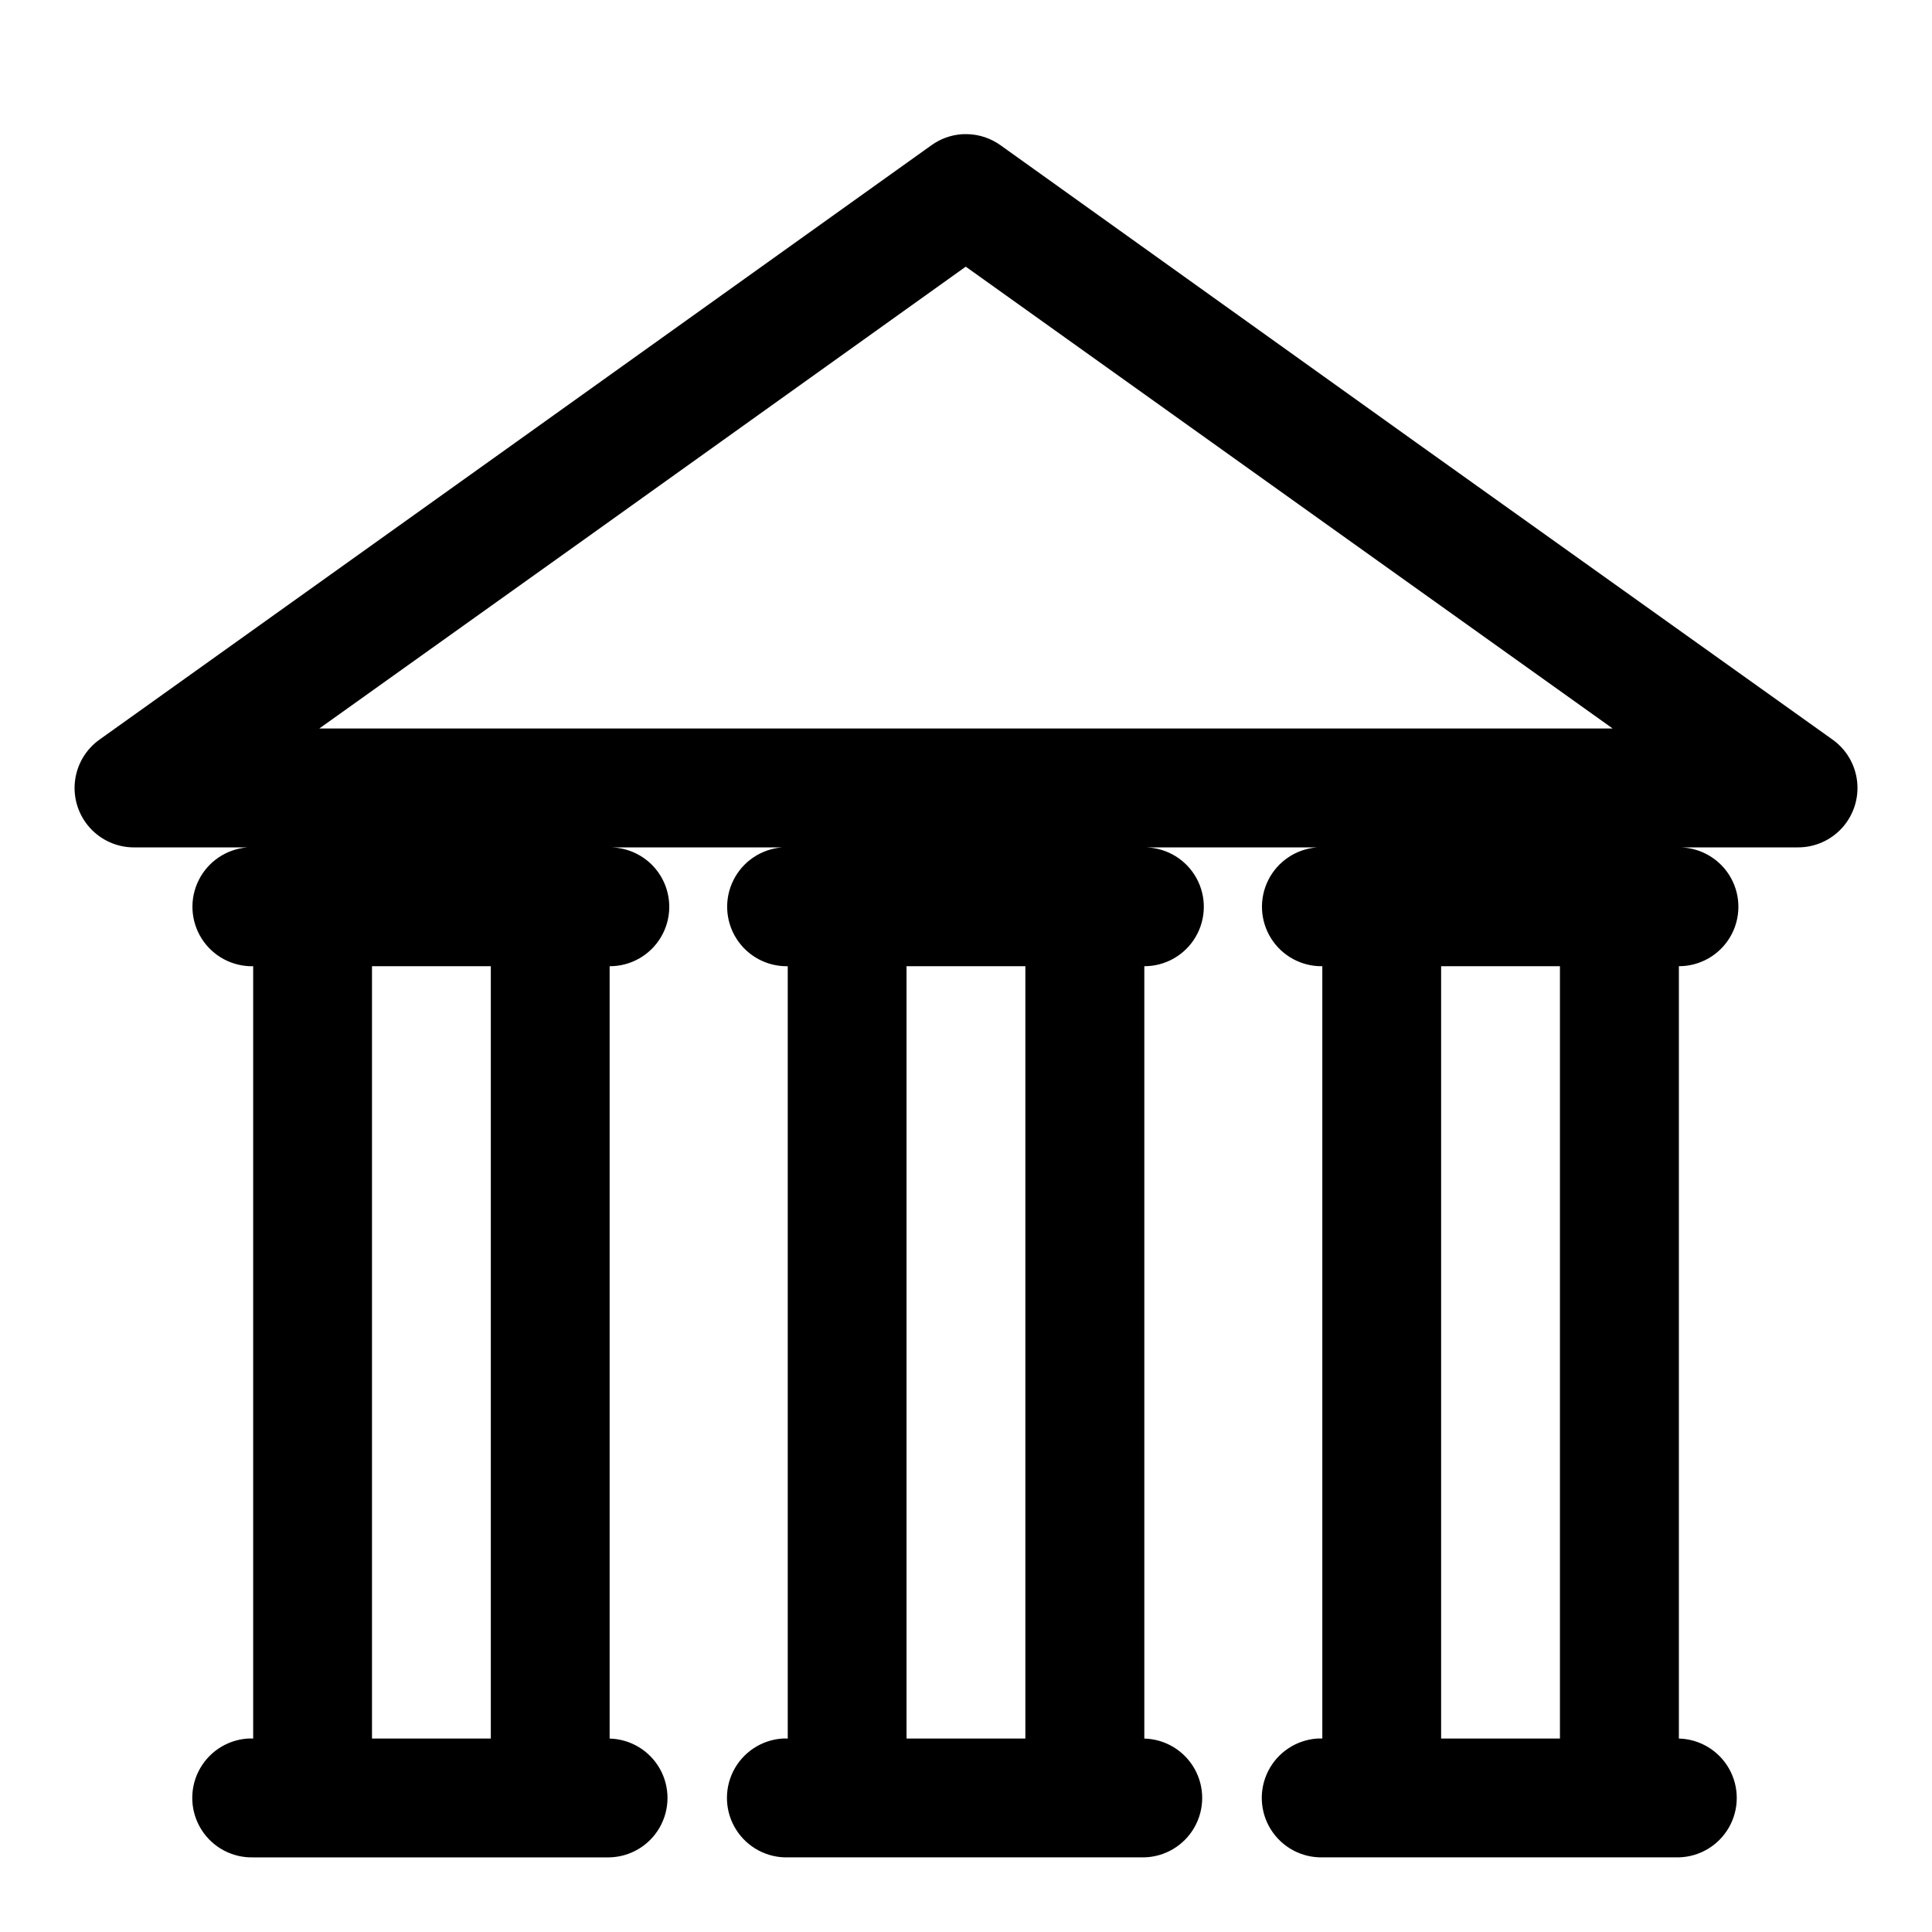
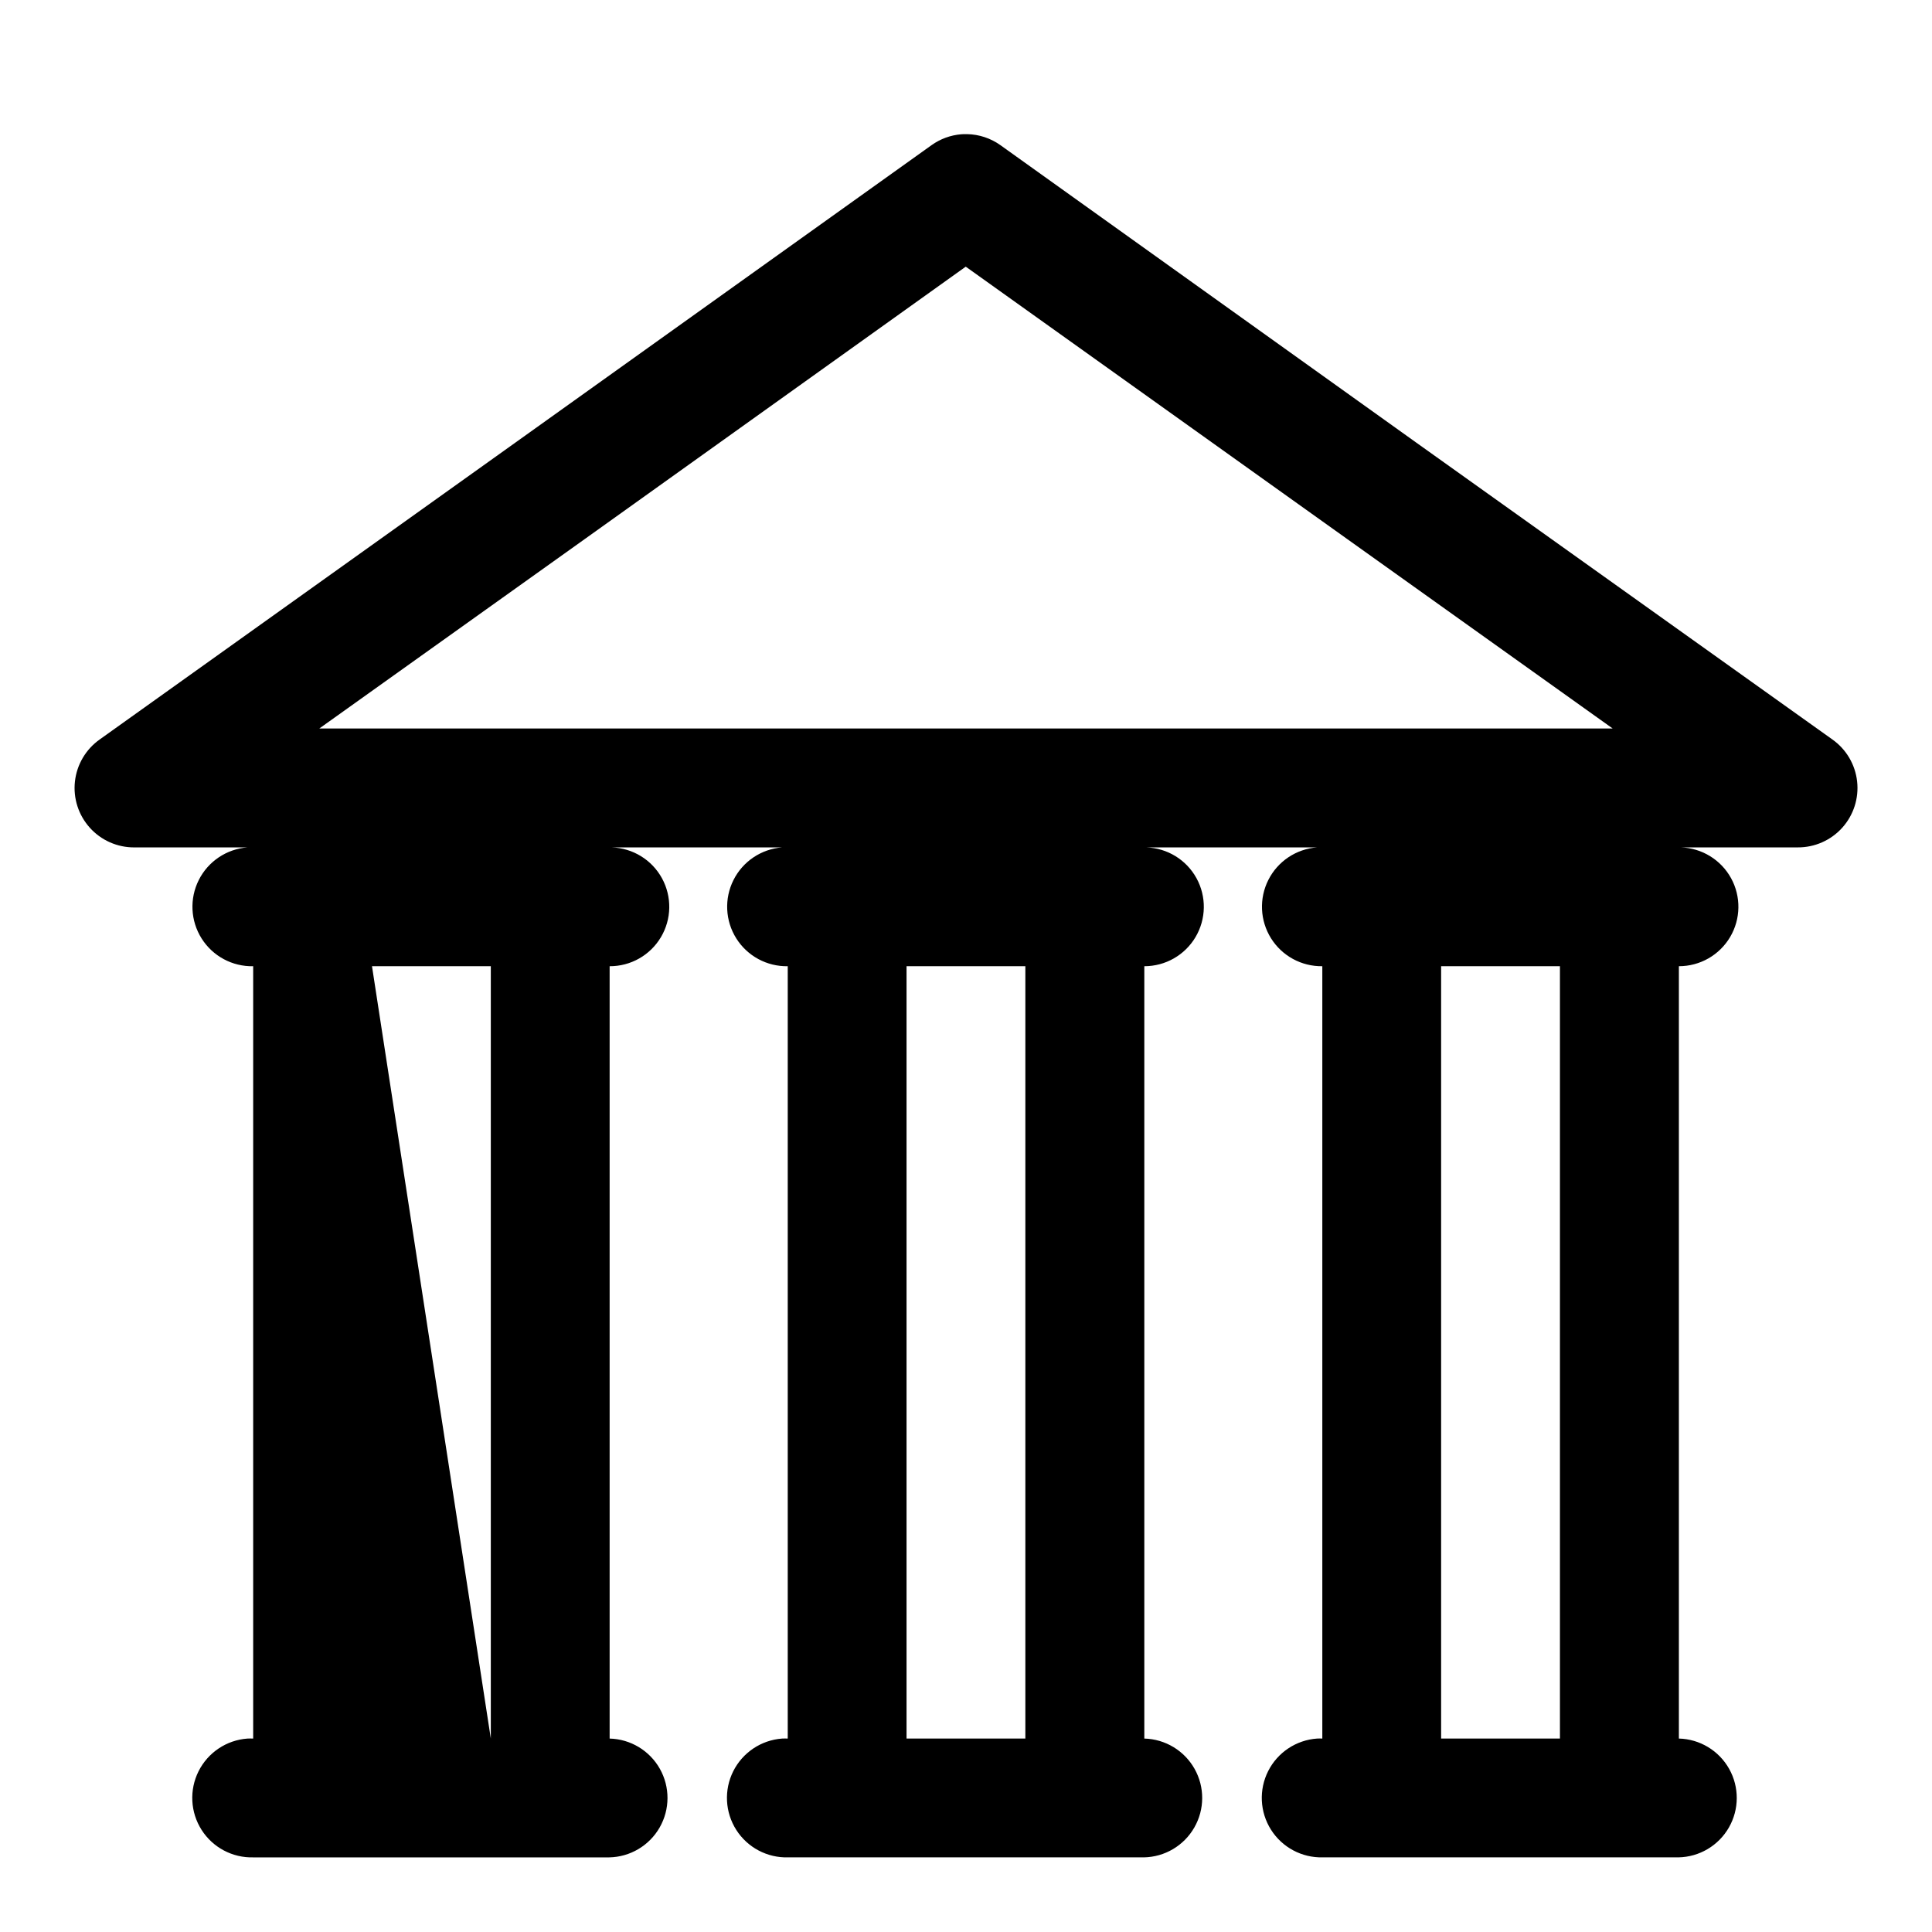
<svg xmlns="http://www.w3.org/2000/svg" fill="#000000" width="800px" height="800px" version="1.1" viewBox="144 144 512 512">
-   <path d="m400.3 179.55c-0.512-0.016-1.023-0.004-1.535 0.031-2.848 0.23-5.582 1.227-7.902 2.891l-110.27 78.812-110.18 78.688c-3.668 2.598-6.051 6.637-6.551 11.102-0.5 4.465 0.93 8.93 3.934 12.273 3 3.344 7.289 5.242 11.781 5.223h29.98c-5.512 0.426-10.398 3.707-12.879 8.645-2.484 4.941-2.195 10.82 0.754 15.496 2.953 4.676 8.137 7.465 13.664 7.348v204.68c-0.512-0.027-1.027-0.027-1.539 0-5.535 0.41-10.445 3.699-12.934 8.66-2.484 4.961-2.18 10.867 0.805 15.547 2.984 4.68 8.211 7.441 13.758 7.277h94.25c5.543-0.098 10.625-3.106 13.379-7.918 2.754-4.809 2.777-10.715 0.062-15.547-2.719-4.828-7.777-7.879-13.316-8.02v-204.68c5.574 0.023 10.742-2.906 13.59-7.695 2.852-4.793 2.953-10.73 0.277-15.621-2.68-4.887-7.742-7.996-13.316-8.172h45.141c-5.504 0.43-10.387 3.707-12.867 8.641-2.481 4.934-2.199 10.805 0.742 15.48 2.941 4.672 8.113 7.469 13.633 7.367v204.68c-0.5-0.027-1.004-0.027-1.508 0-5.535 0.41-10.445 3.699-12.934 8.66-2.484 4.961-2.18 10.867 0.805 15.547 2.988 4.68 8.211 7.441 13.762 7.277h94.246c5.543-0.098 10.625-3.106 13.379-7.918 2.758-4.809 2.781-10.715 0.062-15.547-2.719-4.828-7.773-7.879-13.316-8.02v-204.68c5.57 0.008 10.73-2.926 13.57-7.715 2.84-4.793 2.938-10.727 0.258-15.609-2.68-4.883-7.738-7.984-13.305-8.164h45.262c-5.504 0.406-10.398 3.664-12.898 8.586-2.5 4.926-2.242 10.797 0.68 15.484 2.922 4.684 8.082 7.5 13.605 7.418v204.68c-0.461-0.023-0.926-0.023-1.387 0-5.531 0.391-10.453 3.66-12.957 8.609s-2.223 10.852 0.742 15.543c2.965 4.688 8.176 7.473 13.723 7.332h94.25c5.543-0.098 10.625-3.106 13.379-7.918 2.754-4.809 2.777-10.715 0.059-15.547-2.715-4.828-7.773-7.879-13.316-8.02v-204.68c5.57 0.008 10.73-2.926 13.57-7.715 2.84-4.793 2.941-10.727 0.262-15.609-2.684-4.883-7.742-7.984-13.309-8.164h30.965c4.496 0.031 8.793-1.867 11.801-5.207 3.008-3.344 4.445-7.812 3.945-12.281-0.496-4.469-2.879-8.512-6.551-11.109l-110.3-78.688-110.18-78.812c-2.582-1.84-5.656-2.859-8.828-2.922zm-0.367 35.117 101.11 72.199 70.324 50.188h-342.74l70.324-50.188zm-157.35 185.39h31.488v204.68h-31.488zm141.66 0h31.488v204.68h-31.488zm141.67 0h31.488v204.68h-31.488z" fill-rule="evenodd" />
+   <path d="m400.3 179.55c-0.512-0.016-1.023-0.004-1.535 0.031-2.848 0.23-5.582 1.227-7.902 2.891l-110.27 78.812-110.18 78.688c-3.668 2.598-6.051 6.637-6.551 11.102-0.5 4.465 0.93 8.93 3.934 12.273 3 3.344 7.289 5.242 11.781 5.223h29.98c-5.512 0.426-10.398 3.707-12.879 8.645-2.484 4.941-2.195 10.82 0.754 15.496 2.953 4.676 8.137 7.465 13.664 7.348v204.68c-0.512-0.027-1.027-0.027-1.539 0-5.535 0.41-10.445 3.699-12.934 8.66-2.484 4.961-2.18 10.867 0.805 15.547 2.984 4.68 8.211 7.441 13.758 7.277h94.25c5.543-0.098 10.625-3.106 13.379-7.918 2.754-4.809 2.777-10.715 0.062-15.547-2.719-4.828-7.777-7.879-13.316-8.02v-204.68c5.574 0.023 10.742-2.906 13.59-7.695 2.852-4.793 2.953-10.73 0.277-15.621-2.68-4.887-7.742-7.996-13.316-8.172h45.141c-5.504 0.43-10.387 3.707-12.867 8.641-2.481 4.934-2.199 10.805 0.742 15.48 2.941 4.672 8.113 7.469 13.633 7.367v204.68c-0.5-0.027-1.004-0.027-1.508 0-5.535 0.41-10.445 3.699-12.934 8.66-2.484 4.961-2.18 10.867 0.805 15.547 2.988 4.68 8.211 7.441 13.762 7.277h94.246c5.543-0.098 10.625-3.106 13.379-7.918 2.758-4.809 2.781-10.715 0.062-15.547-2.719-4.828-7.773-7.879-13.316-8.02v-204.68c5.57 0.008 10.73-2.926 13.57-7.715 2.84-4.793 2.938-10.727 0.258-15.609-2.68-4.883-7.738-7.984-13.305-8.164h45.262c-5.504 0.406-10.398 3.664-12.898 8.586-2.5 4.926-2.242 10.797 0.68 15.484 2.922 4.684 8.082 7.5 13.605 7.418v204.68c-0.461-0.023-0.926-0.023-1.387 0-5.531 0.391-10.453 3.66-12.957 8.609s-2.223 10.852 0.742 15.543c2.965 4.688 8.176 7.473 13.723 7.332h94.25c5.543-0.098 10.625-3.106 13.379-7.918 2.754-4.809 2.777-10.715 0.059-15.547-2.715-4.828-7.773-7.879-13.316-8.02v-204.68c5.57 0.008 10.73-2.926 13.57-7.715 2.84-4.793 2.941-10.727 0.262-15.609-2.684-4.883-7.742-7.984-13.309-8.164h30.965c4.496 0.031 8.793-1.867 11.801-5.207 3.008-3.344 4.445-7.812 3.945-12.281-0.496-4.469-2.879-8.512-6.551-11.109l-110.3-78.688-110.18-78.812c-2.582-1.84-5.656-2.859-8.828-2.922zm-0.367 35.117 101.11 72.199 70.324 50.188h-342.74l70.324-50.188zm-157.35 185.39h31.488v204.68zm141.66 0h31.488v204.68h-31.488zm141.67 0h31.488v204.68h-31.488z" fill-rule="evenodd" />
</svg>